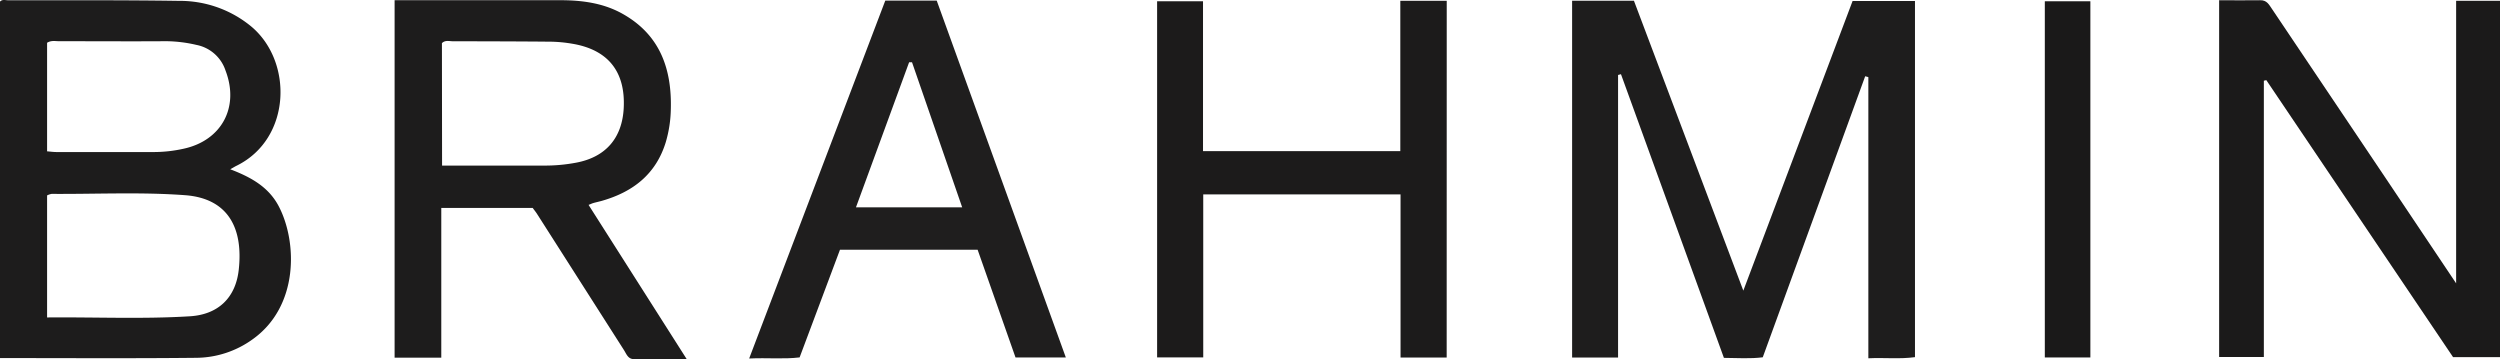
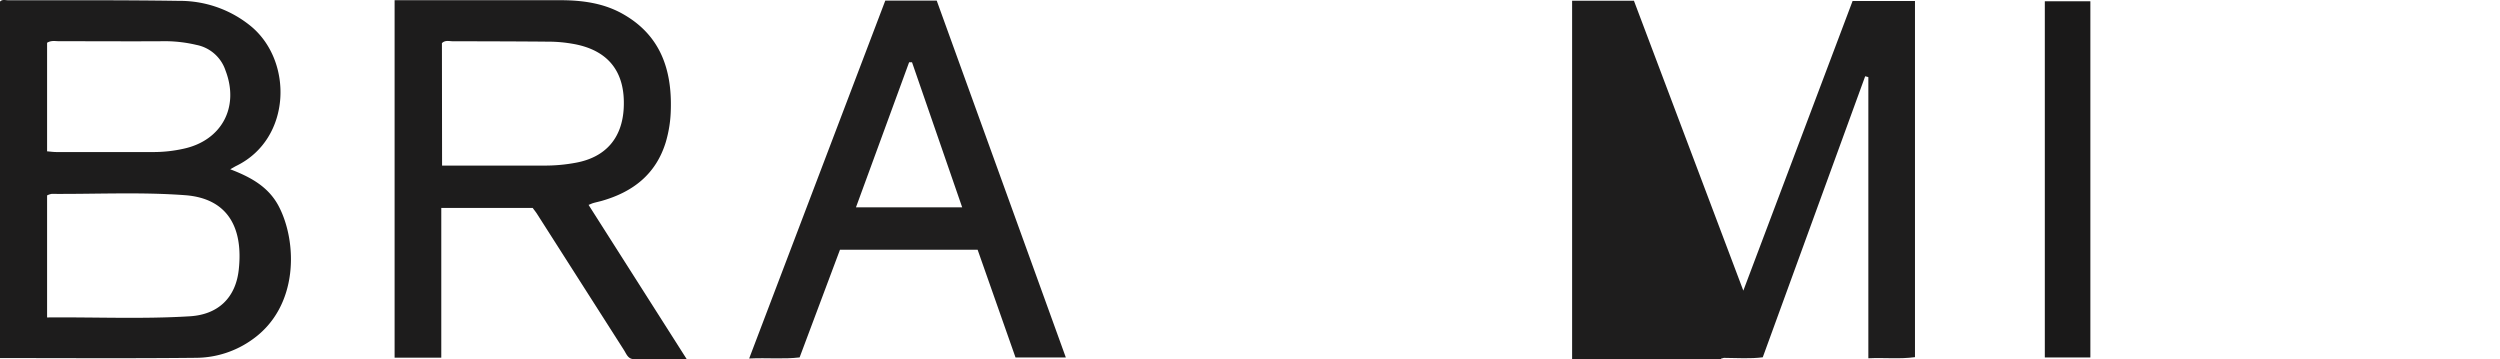
<svg xmlns="http://www.w3.org/2000/svg" id="Layer_1" data-name="Layer 1" viewBox="0 0 861.63 123.78">
-   <path d="M600.84,100.17C613.65,66.21,626,33.38,638.5.34H660V123.09c-5.34.73-10.55.12-16.07.39V26.57l-1.09-.29q-17.62,48.38-35.3,96.86c-4.36.56-8.65.23-13.39.2Q576.45,74.5,558.67,25.57l-1,.27v97.38H541.83V.26h21.31Z" style="fill:#1e1d1d" />
+   <path d="M600.84,100.17C613.65,66.21,626,33.38,638.5.34H660V123.09c-5.34.73-10.55.12-16.07.39V26.57l-1.09-.29q-17.62,48.38-35.3,96.86c-4.36.56-8.65.23-13.39.2l-1,.27v97.38H541.83V.26h21.31Z" style="fill:#1e1d1d" />
  <path d="M79.35,58.34c7.38,2.81,13.29,6.21,16.73,12.77,6.36,12.15,7.06,34.5-9.14,45.92a33.61,33.61,0,0,1-19.15,6.29c-22.49.24-45,.09-67.79.09V.56C.79-.31,1.86.09,2.79.09,22.45.11,42.12,0,61.78.3A38.63,38.63,0,0,1,86.24,8.84c14.89,12,14.32,39-4.78,48.32C81,57.38,80.61,57.64,79.35,58.34ZM16.23,109.41c16.61-.15,32.93.6,49.2-.4,9.75-.59,15.78-6.37,16.85-16,1.59-14.28-3.56-24.63-18.52-25.74-15.29-1.13-30.62-.34-45.94-.45a5.63,5.63,0,0,0-1.59.53Zm0-57.25c1.17.09,2.13.23,3.09.24q17,0,34,0a47.26,47.26,0,0,0,9.9-1.13c13.17-2.82,19.37-14.34,14.49-27a13.2,13.2,0,0,0-10-8.79,47.57,47.57,0,0,0-10.39-1.28c-12.33.09-24.66,0-37,0-1.29,0-2.65-.34-4.09.54Z" style="fill:#1d1c1c" />
  <path d="M236.68,123.78H218.54c-2.1,0-2.62-1.75-3.49-3.12l-30-47c-.45-.7-1-1.34-1.45-2H152.09v51.61H136V.07h5c17.33,0,34.66,0,52,0,7.73,0,15.3,1,22.11,5,12.53,7.28,16.46,18.94,16.09,32.59A42.75,42.75,0,0,1,229.46,49c-3.4,11.08-11.35,17.18-22.1,20.24-1,.27-1.92.47-2.88.74-.47.14-.92.36-1.63.64ZM152.36,57.07c12,0,23.65,0,35.27,0a57.65,57.65,0,0,0,10.91-1c10.21-1.9,15.92-8.49,16.43-18.9.62-12.56-5.48-20.12-17.93-22.13a49,49,0,0,0-6.93-.67c-11.31-.11-22.63-.13-34-.15-1.27,0-2.66-.48-3.8.65Z" style="fill:#1d1c1c" />
-   <path d="M764.83.08c4.86,0,9.5.09,14.12,0,2.33-.07,3.06,1.51,4.09,3q19.58,29.19,39.2,58.34c7.87,11.72,15.72,23.46,24.27,36.23V.28h15.12v122.8H845.45L781.09,27.62l-.85.2v95.23H764.83Z" style="fill:#1b1a1a" />
-   <path d="M498.6,123.22H482.7V67h-68v56.18h-15.9V.44h15.82V52.09h68V.27h16Z" style="fill:#1c1b1b" />
  <path d="M305.12.2h17.72l44.5,123H350c-4.29-12.18-8.67-24.64-13.06-37.13H289.5c-4.63,12.36-9.22,24.61-13.91,37.11-5.54.67-11.1.07-17.39.38C274,82,289.55,41.15,305.12.2Zm9.21,21.26h-1c-6.06,16.51-12.11,33-18.32,50h36.61Z" style="fill:#1f1e1e" />
  <path d="M720.45,123.2h-15.7V.44h15.7Z" style="fill:#1a1919" />
</svg>